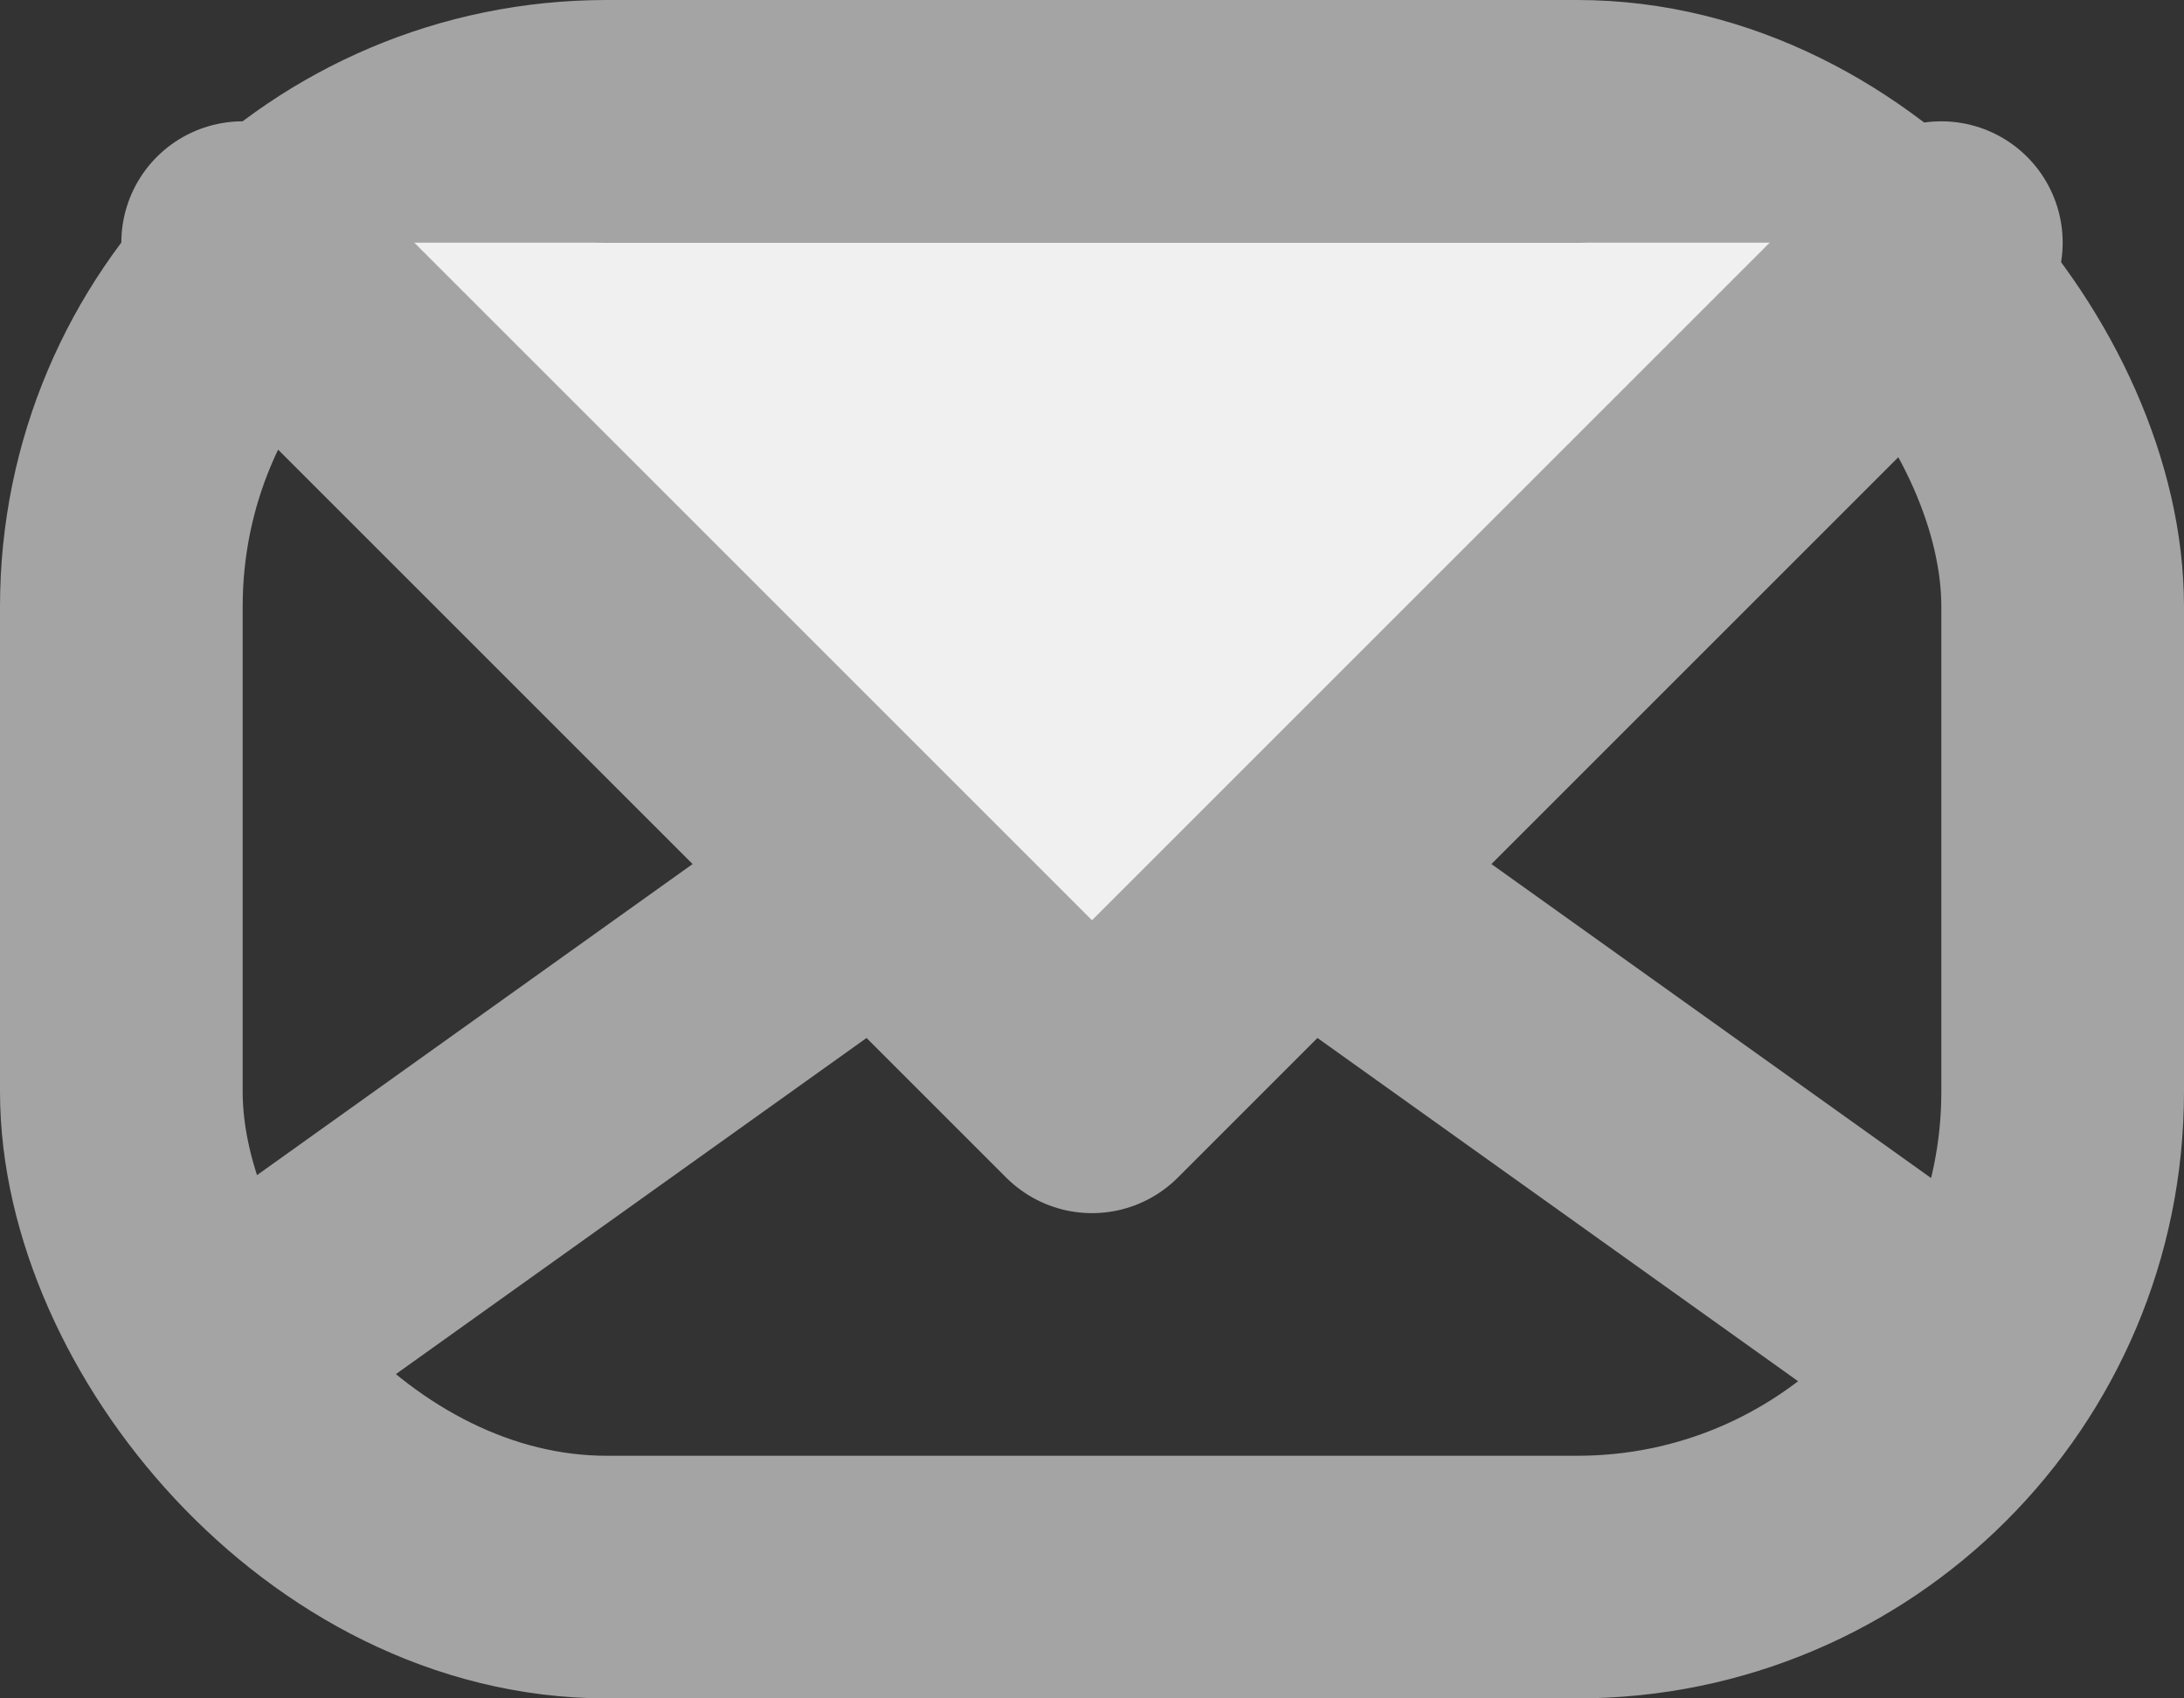
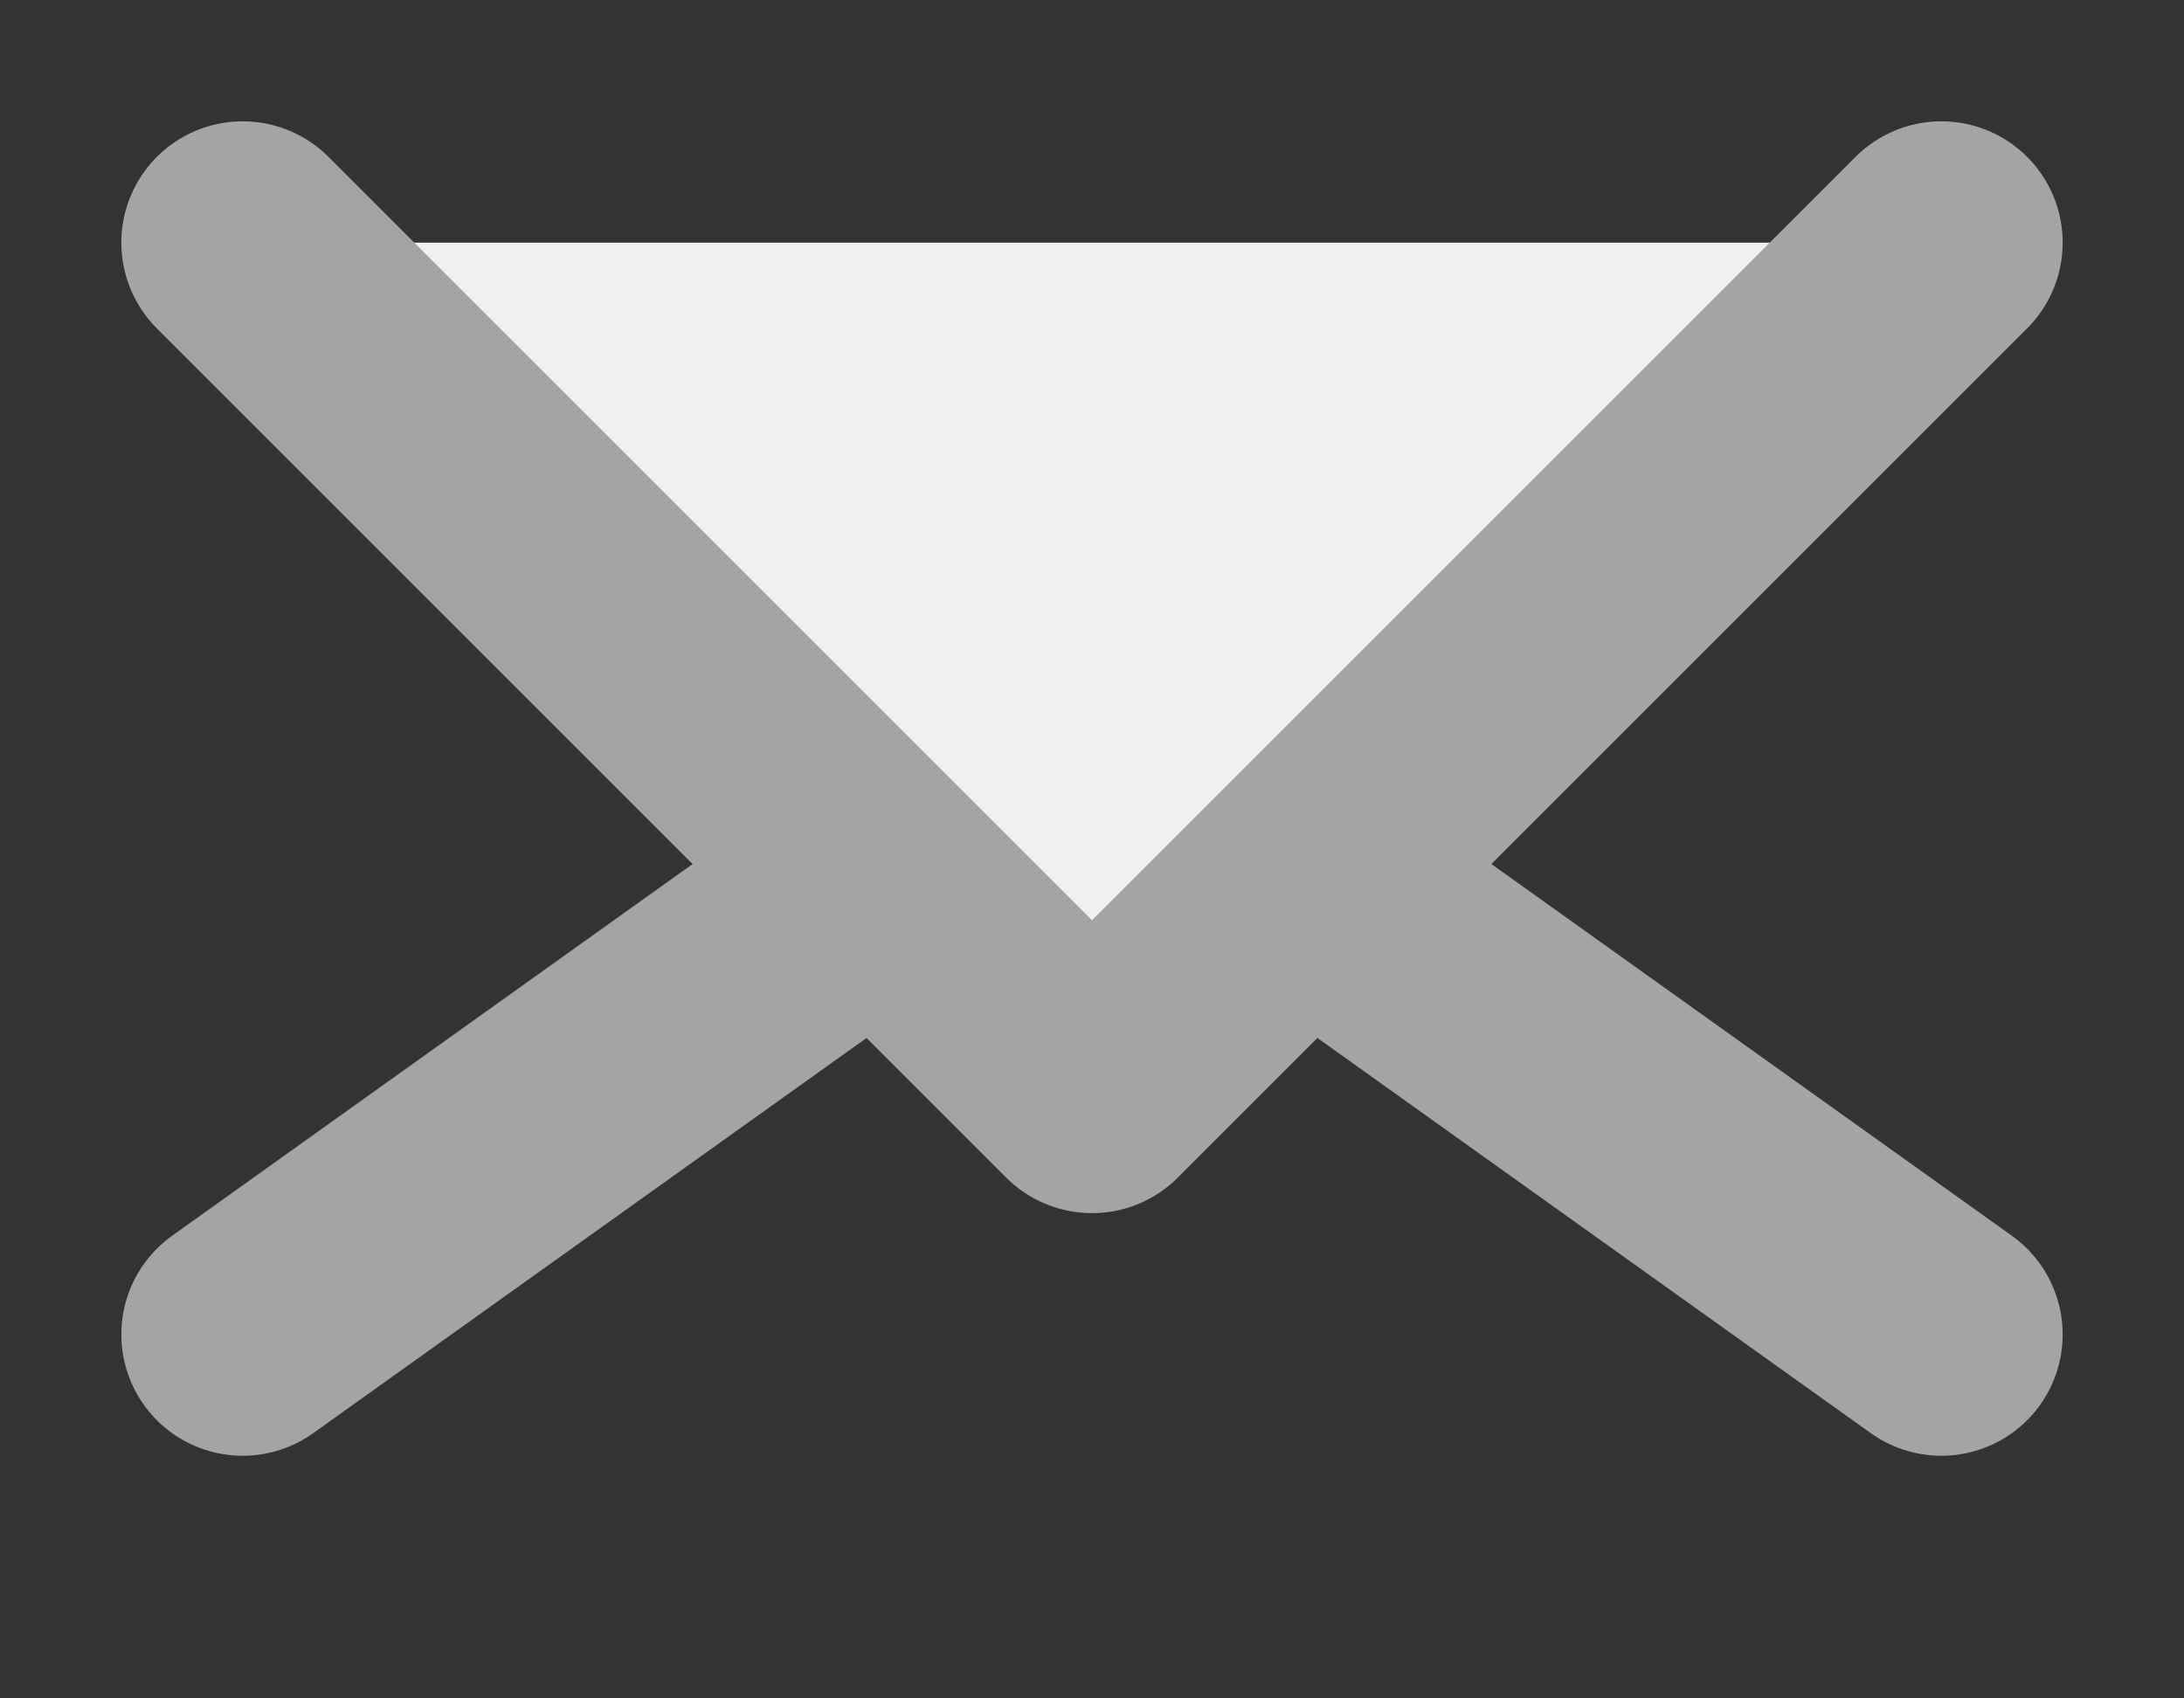
<svg xmlns="http://www.w3.org/2000/svg" width="18px" height="14px" viewBox="0 0 18 14" version="1.1">
  <rect x="0" y="0" width="18" height="14" fill="#333333" stroke="none" />
  <title>Group 13</title>
  <desc>Created with Sketch.</desc>
  <g id="Symbols" stroke="none" stroke-width="1" fill="none" fill-rule="evenodd">
    <g id="footer" transform="translate(-329, -169)" stroke="#A4A4A4" stroke-width="2">
      <g id="Group-13" transform="translate(329, 169)">
-         <rect id="Rectangle" x="1" y="1" width="16" height="12" rx="4" />
        <polyline id="Path-13-Copy" stroke-linecap="round" stroke-linejoin="round" transform="translate(9, 8.5) scale(1, -1) translate(-9, -8.5) " points="2 6 9 11 16 6" />
        <polyline id="Path-13" fill="#F0F0F0" stroke-linecap="round" stroke-linejoin="round" points="2 2 9 9 16 2" />
      </g>
    </g>
  </g>
</svg>